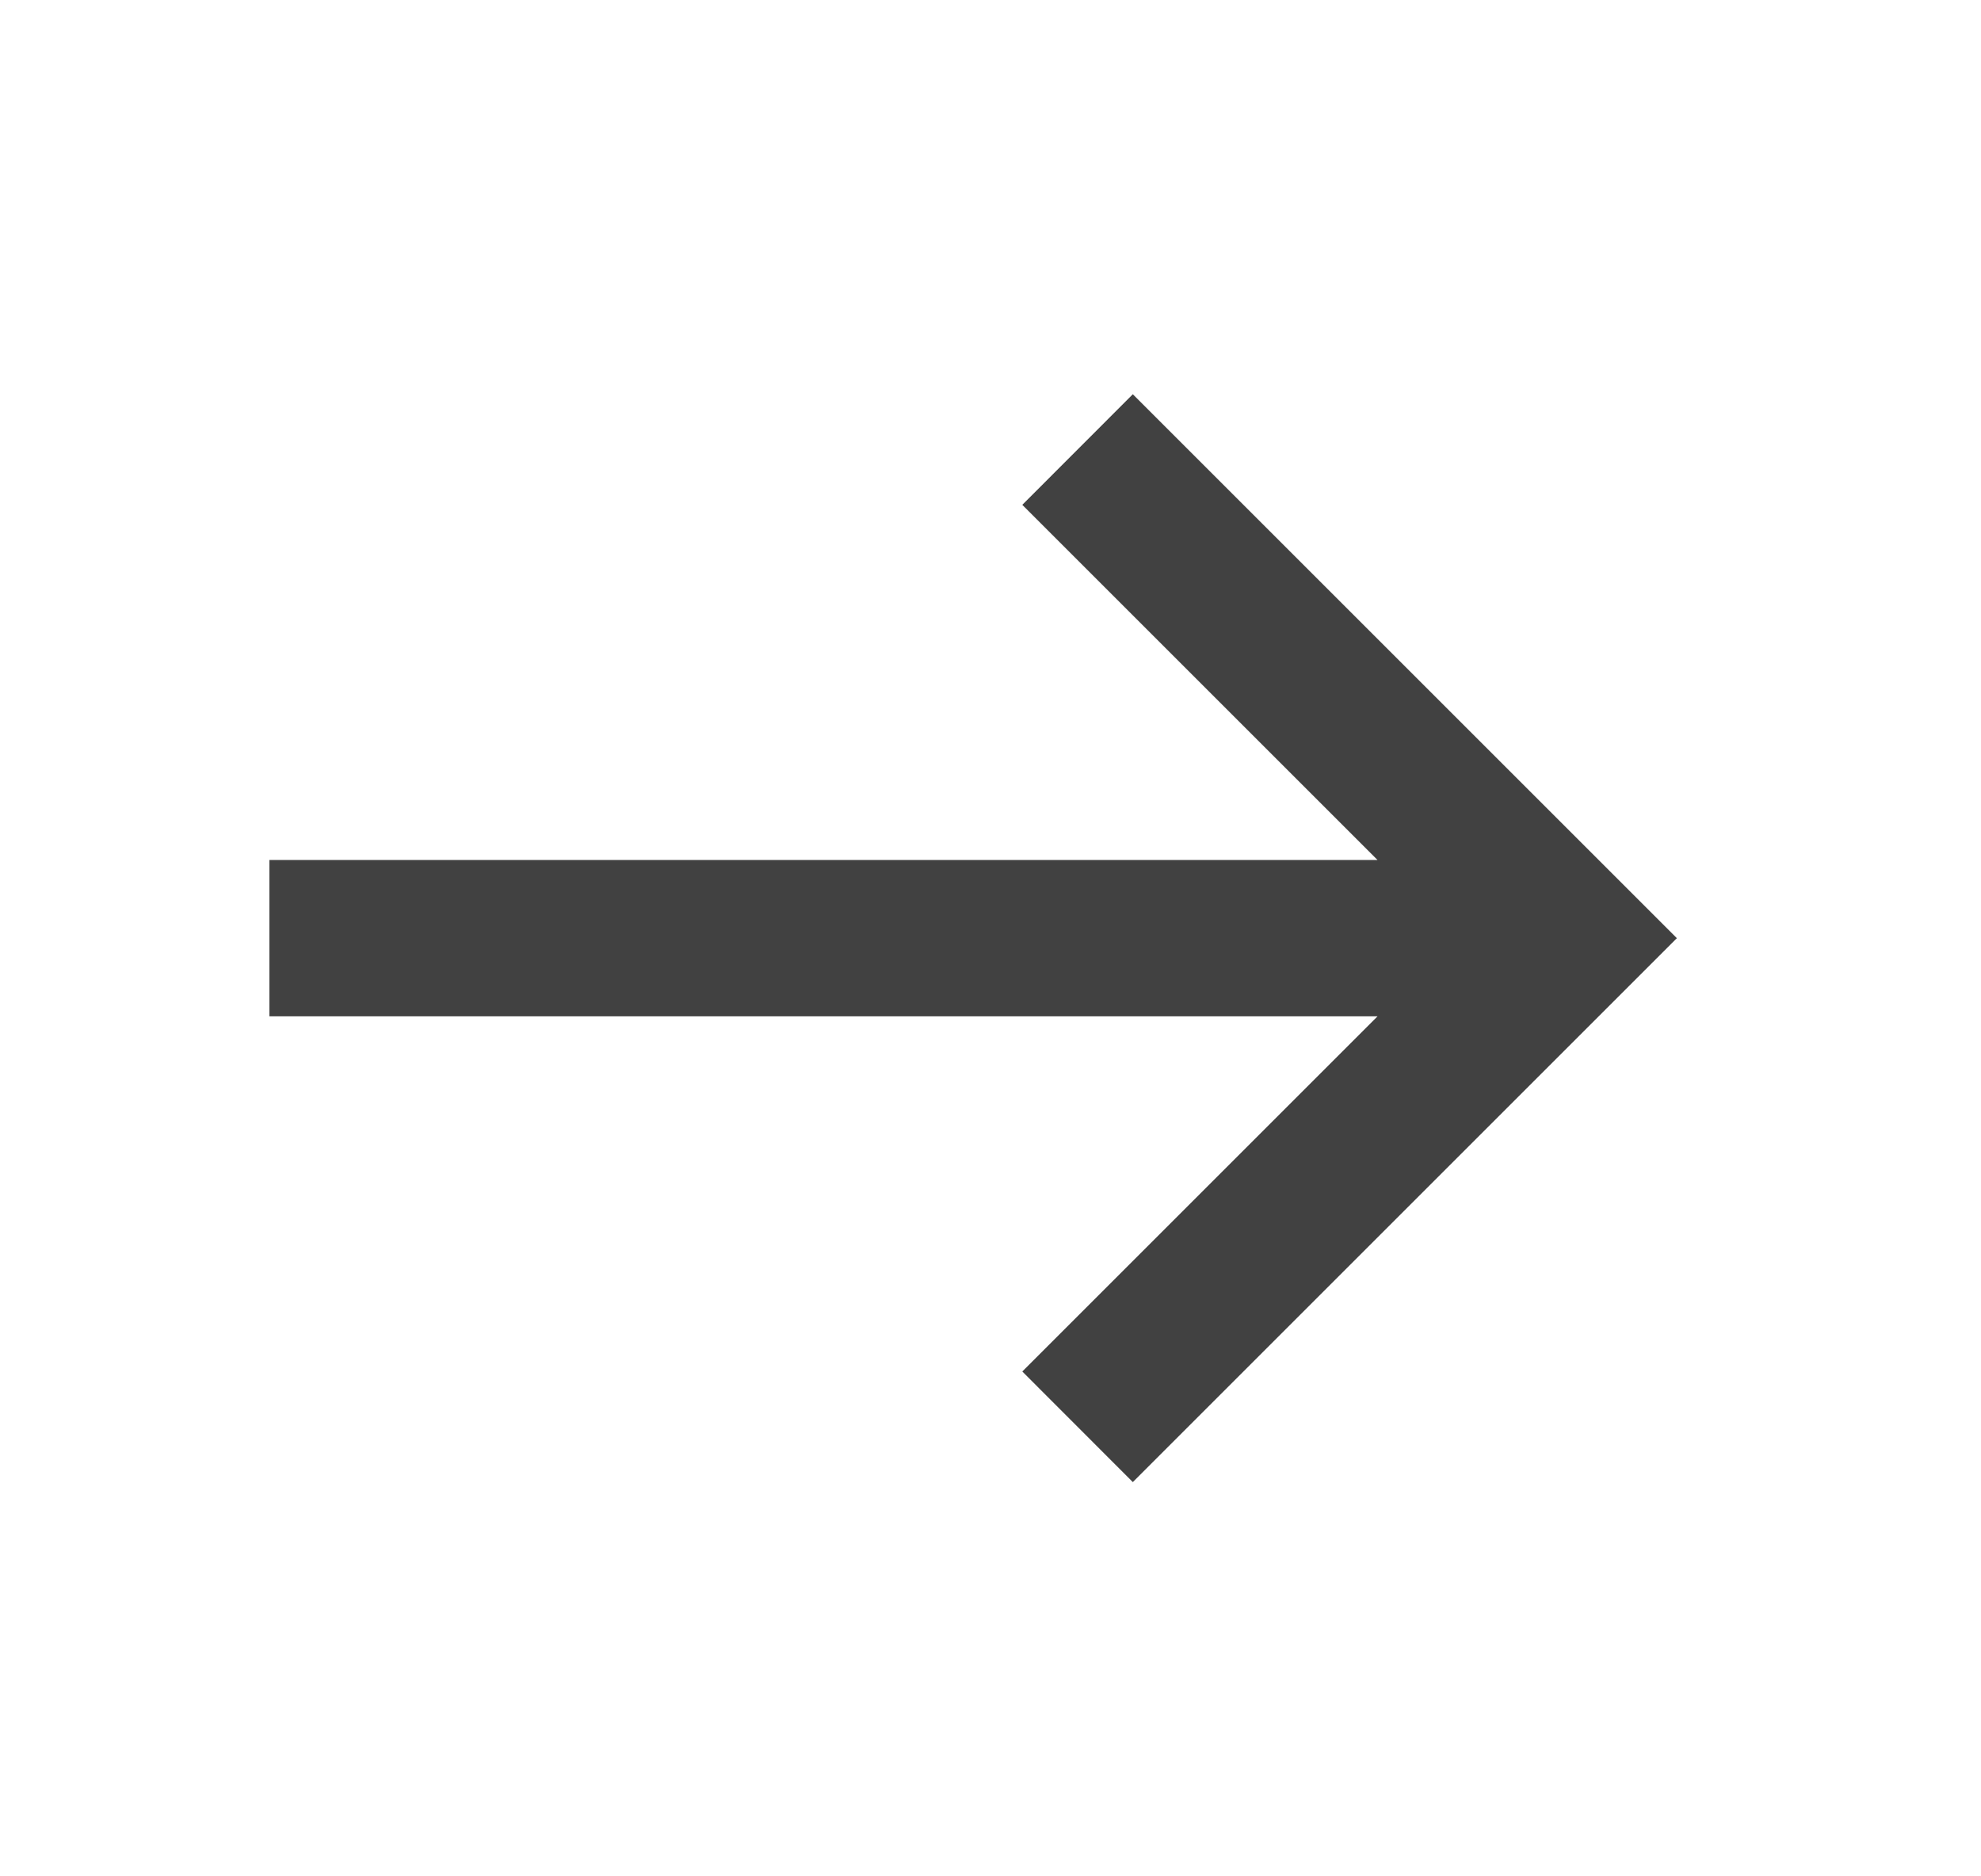
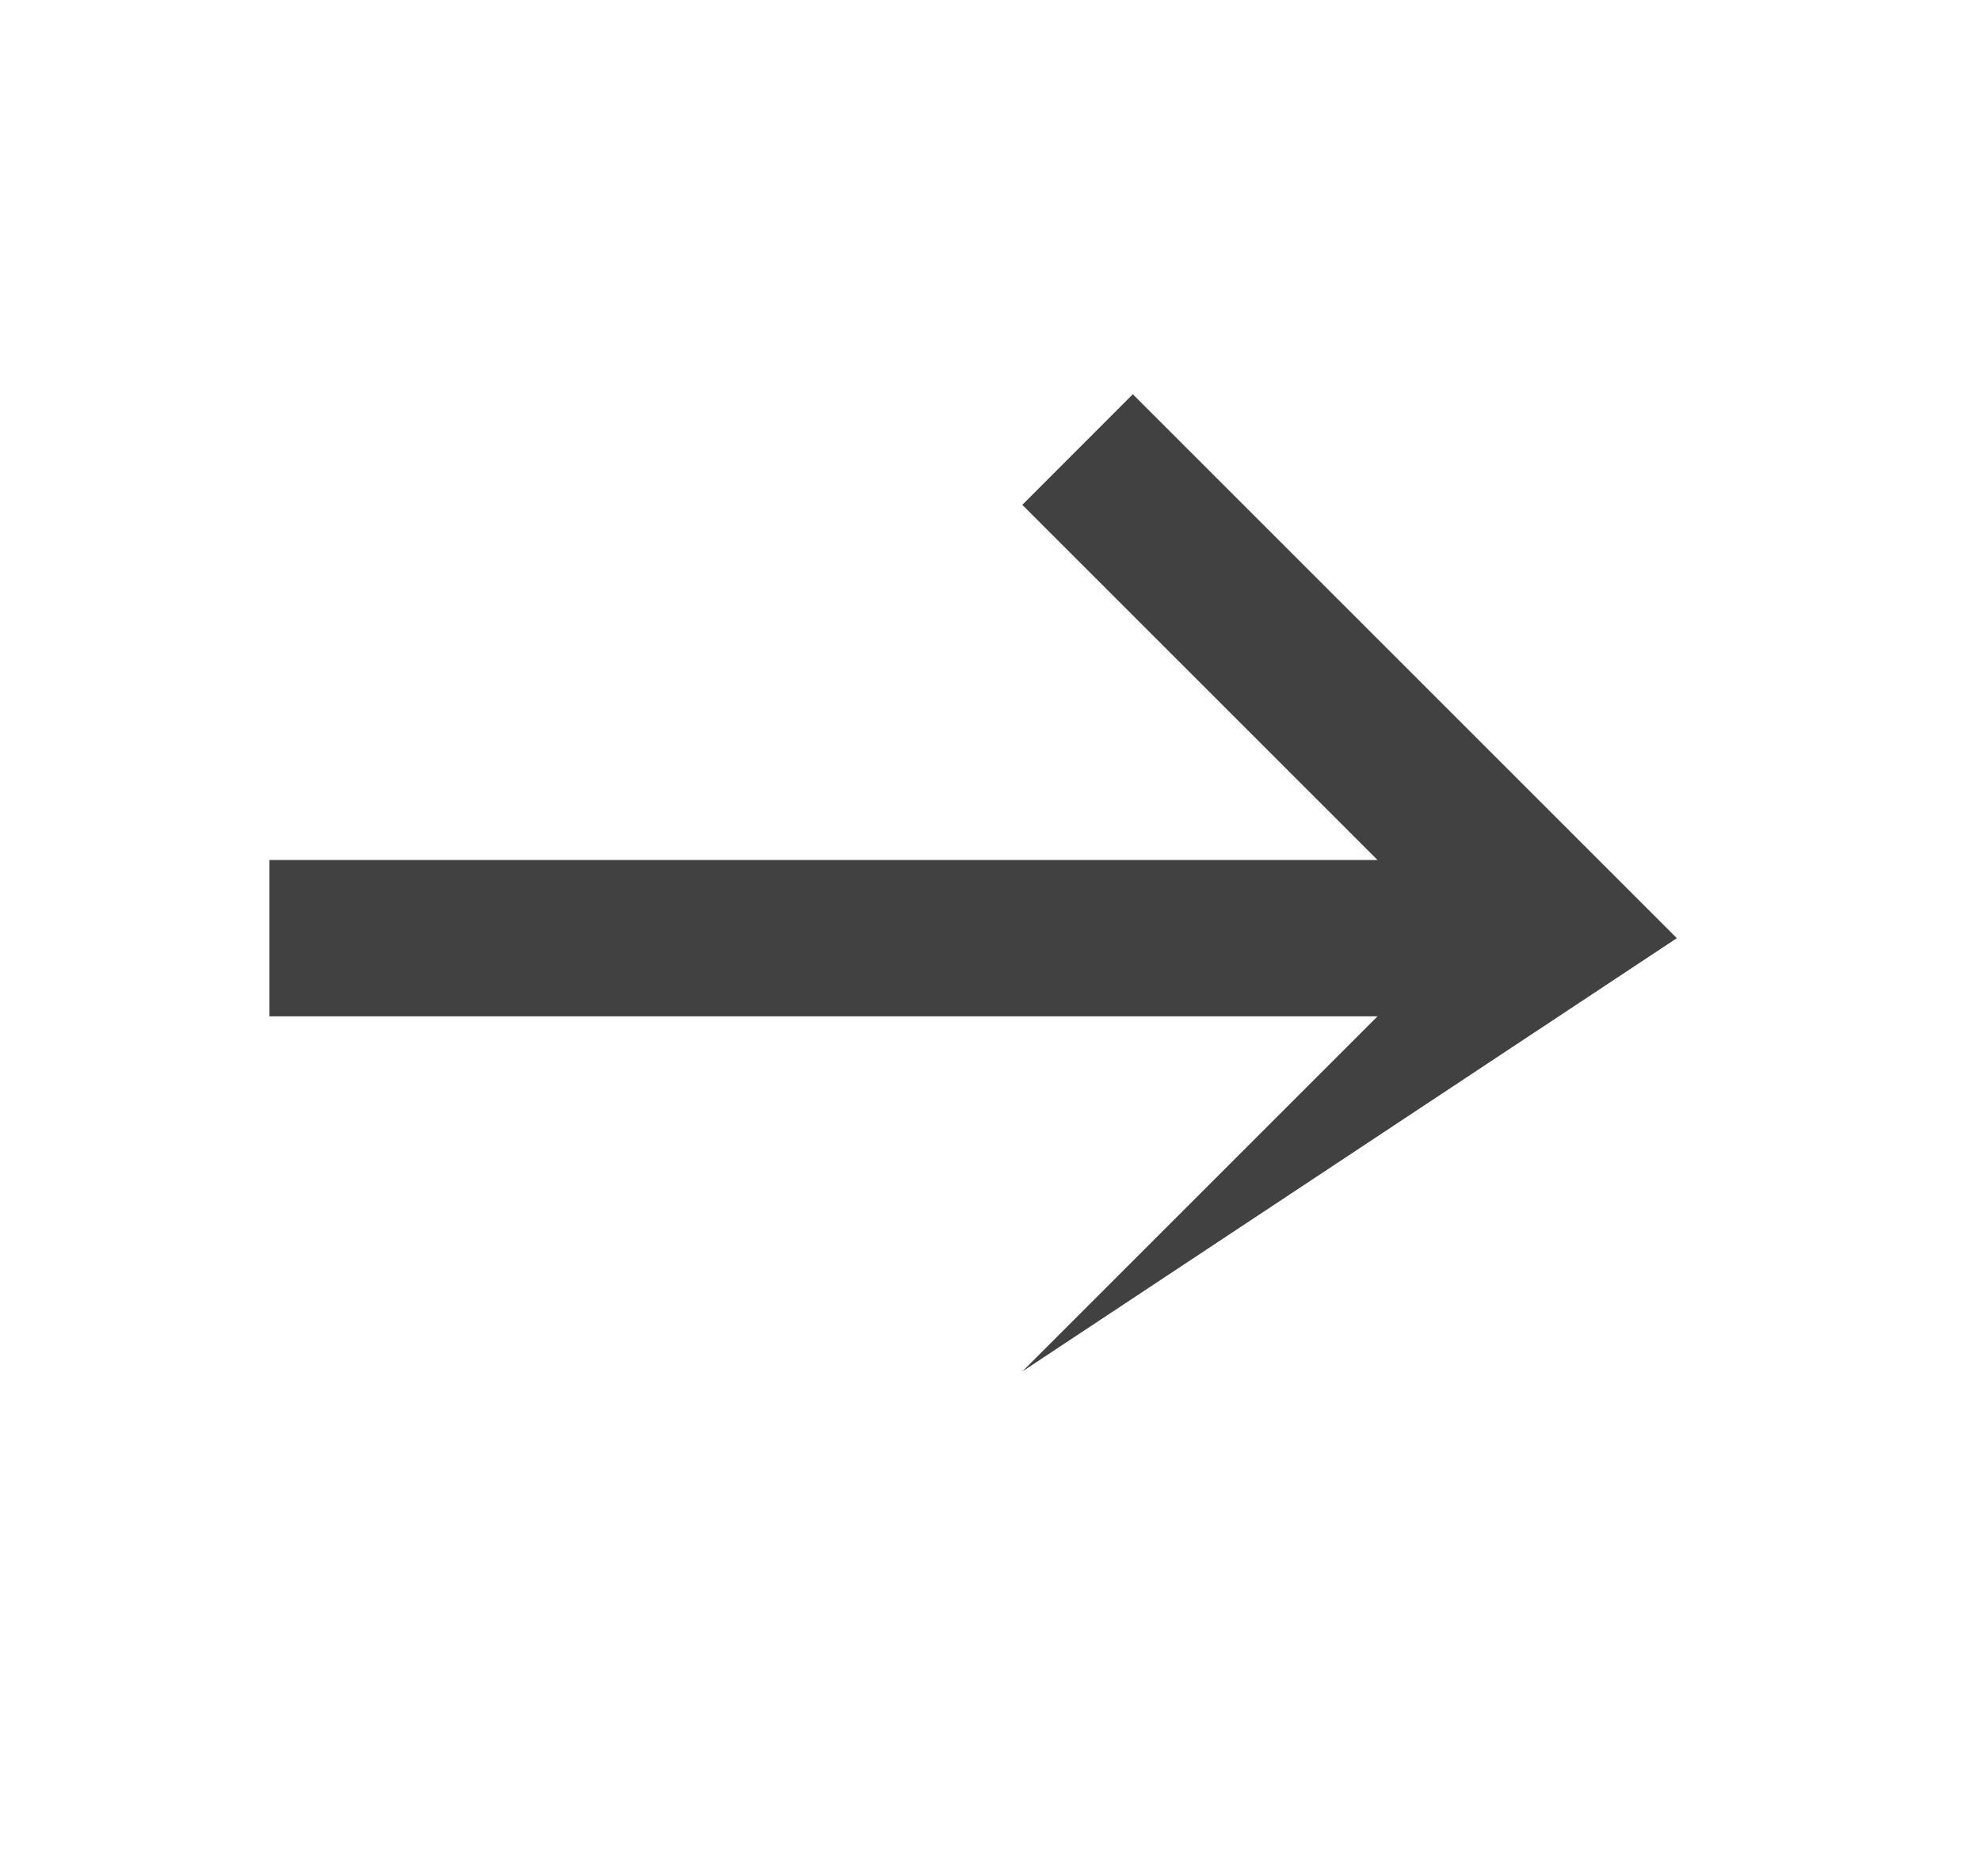
<svg xmlns="http://www.w3.org/2000/svg" width="19" height="18" viewBox="0 0 19 18" fill="none">
  <g id="Arrows">
-     <path id="Union" fill-rule="evenodd" clip-rule="evenodd" d="M13.212 9.75L9.805 13.157L10.865 14.218L16.083 9L10.865 3.782L9.805 4.843L13.212 8.25L2.584 8.25L2.584 9.75L13.212 9.75Z" fill="#414141" />
+     <path id="Union" fill-rule="evenodd" clip-rule="evenodd" d="M13.212 9.75L9.805 13.157L16.083 9L10.865 3.782L9.805 4.843L13.212 8.25L2.584 8.25L2.584 9.75L13.212 9.75Z" fill="#414141" />
  </g>
</svg>